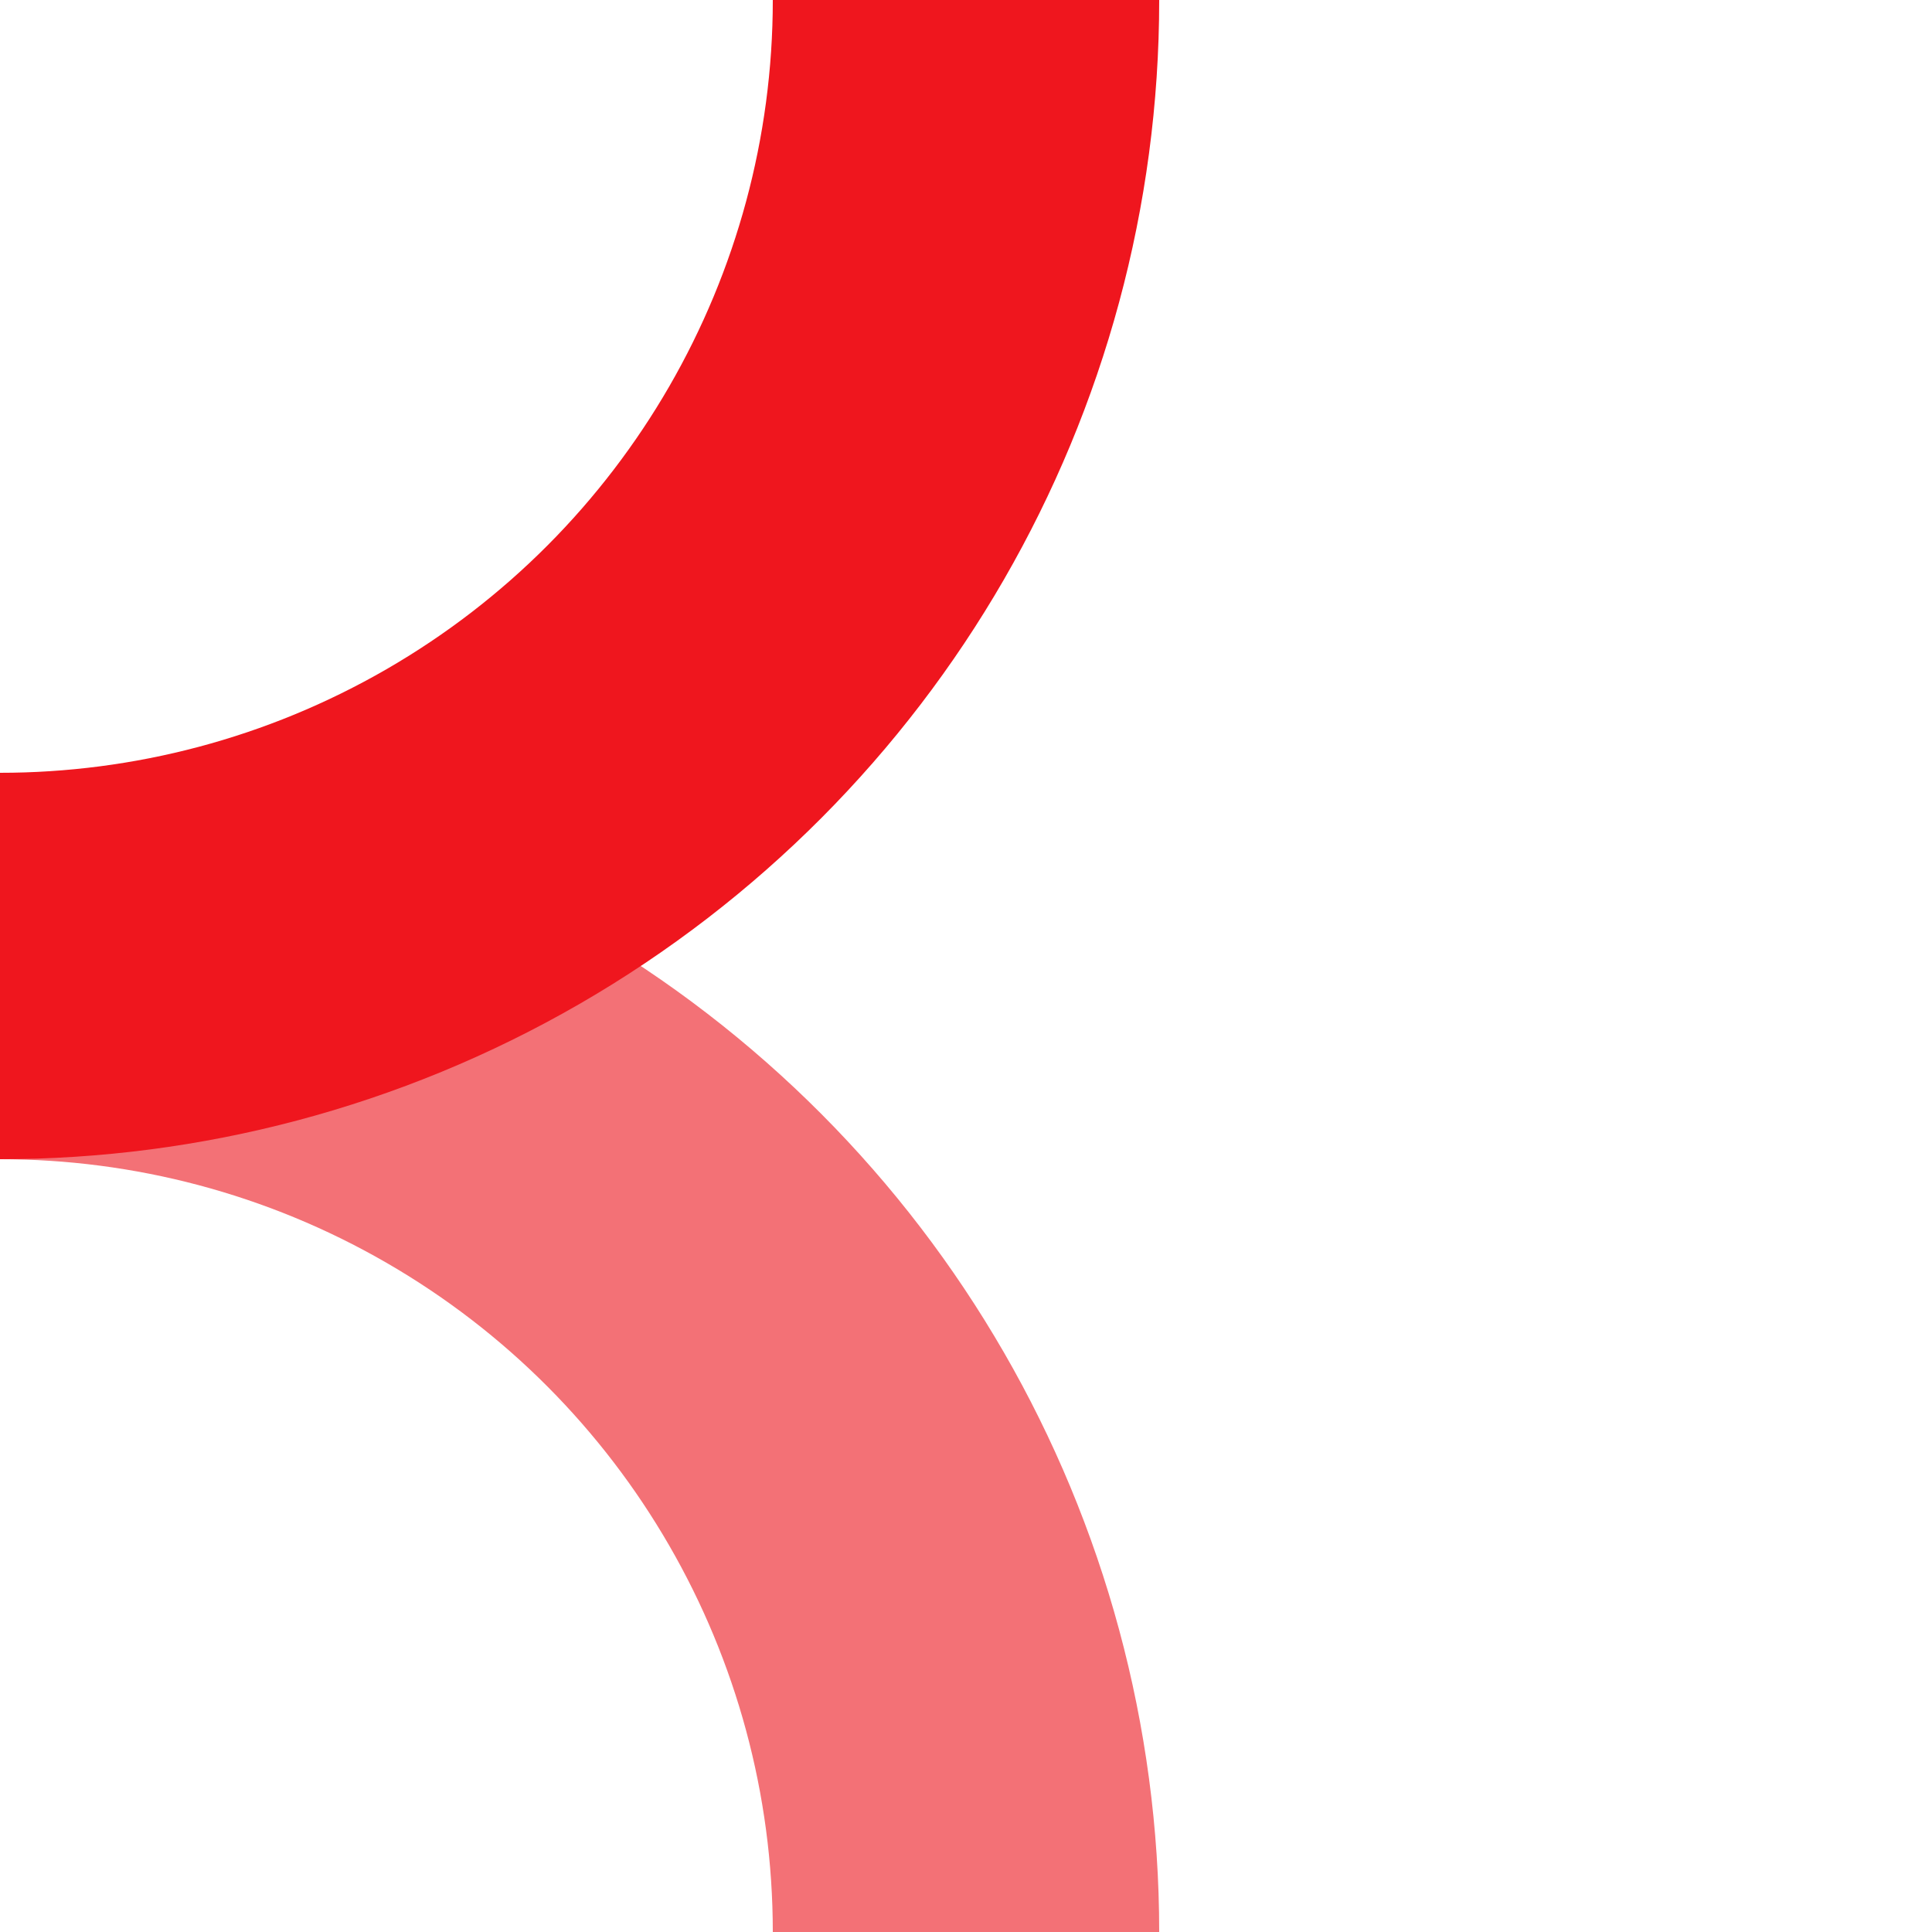
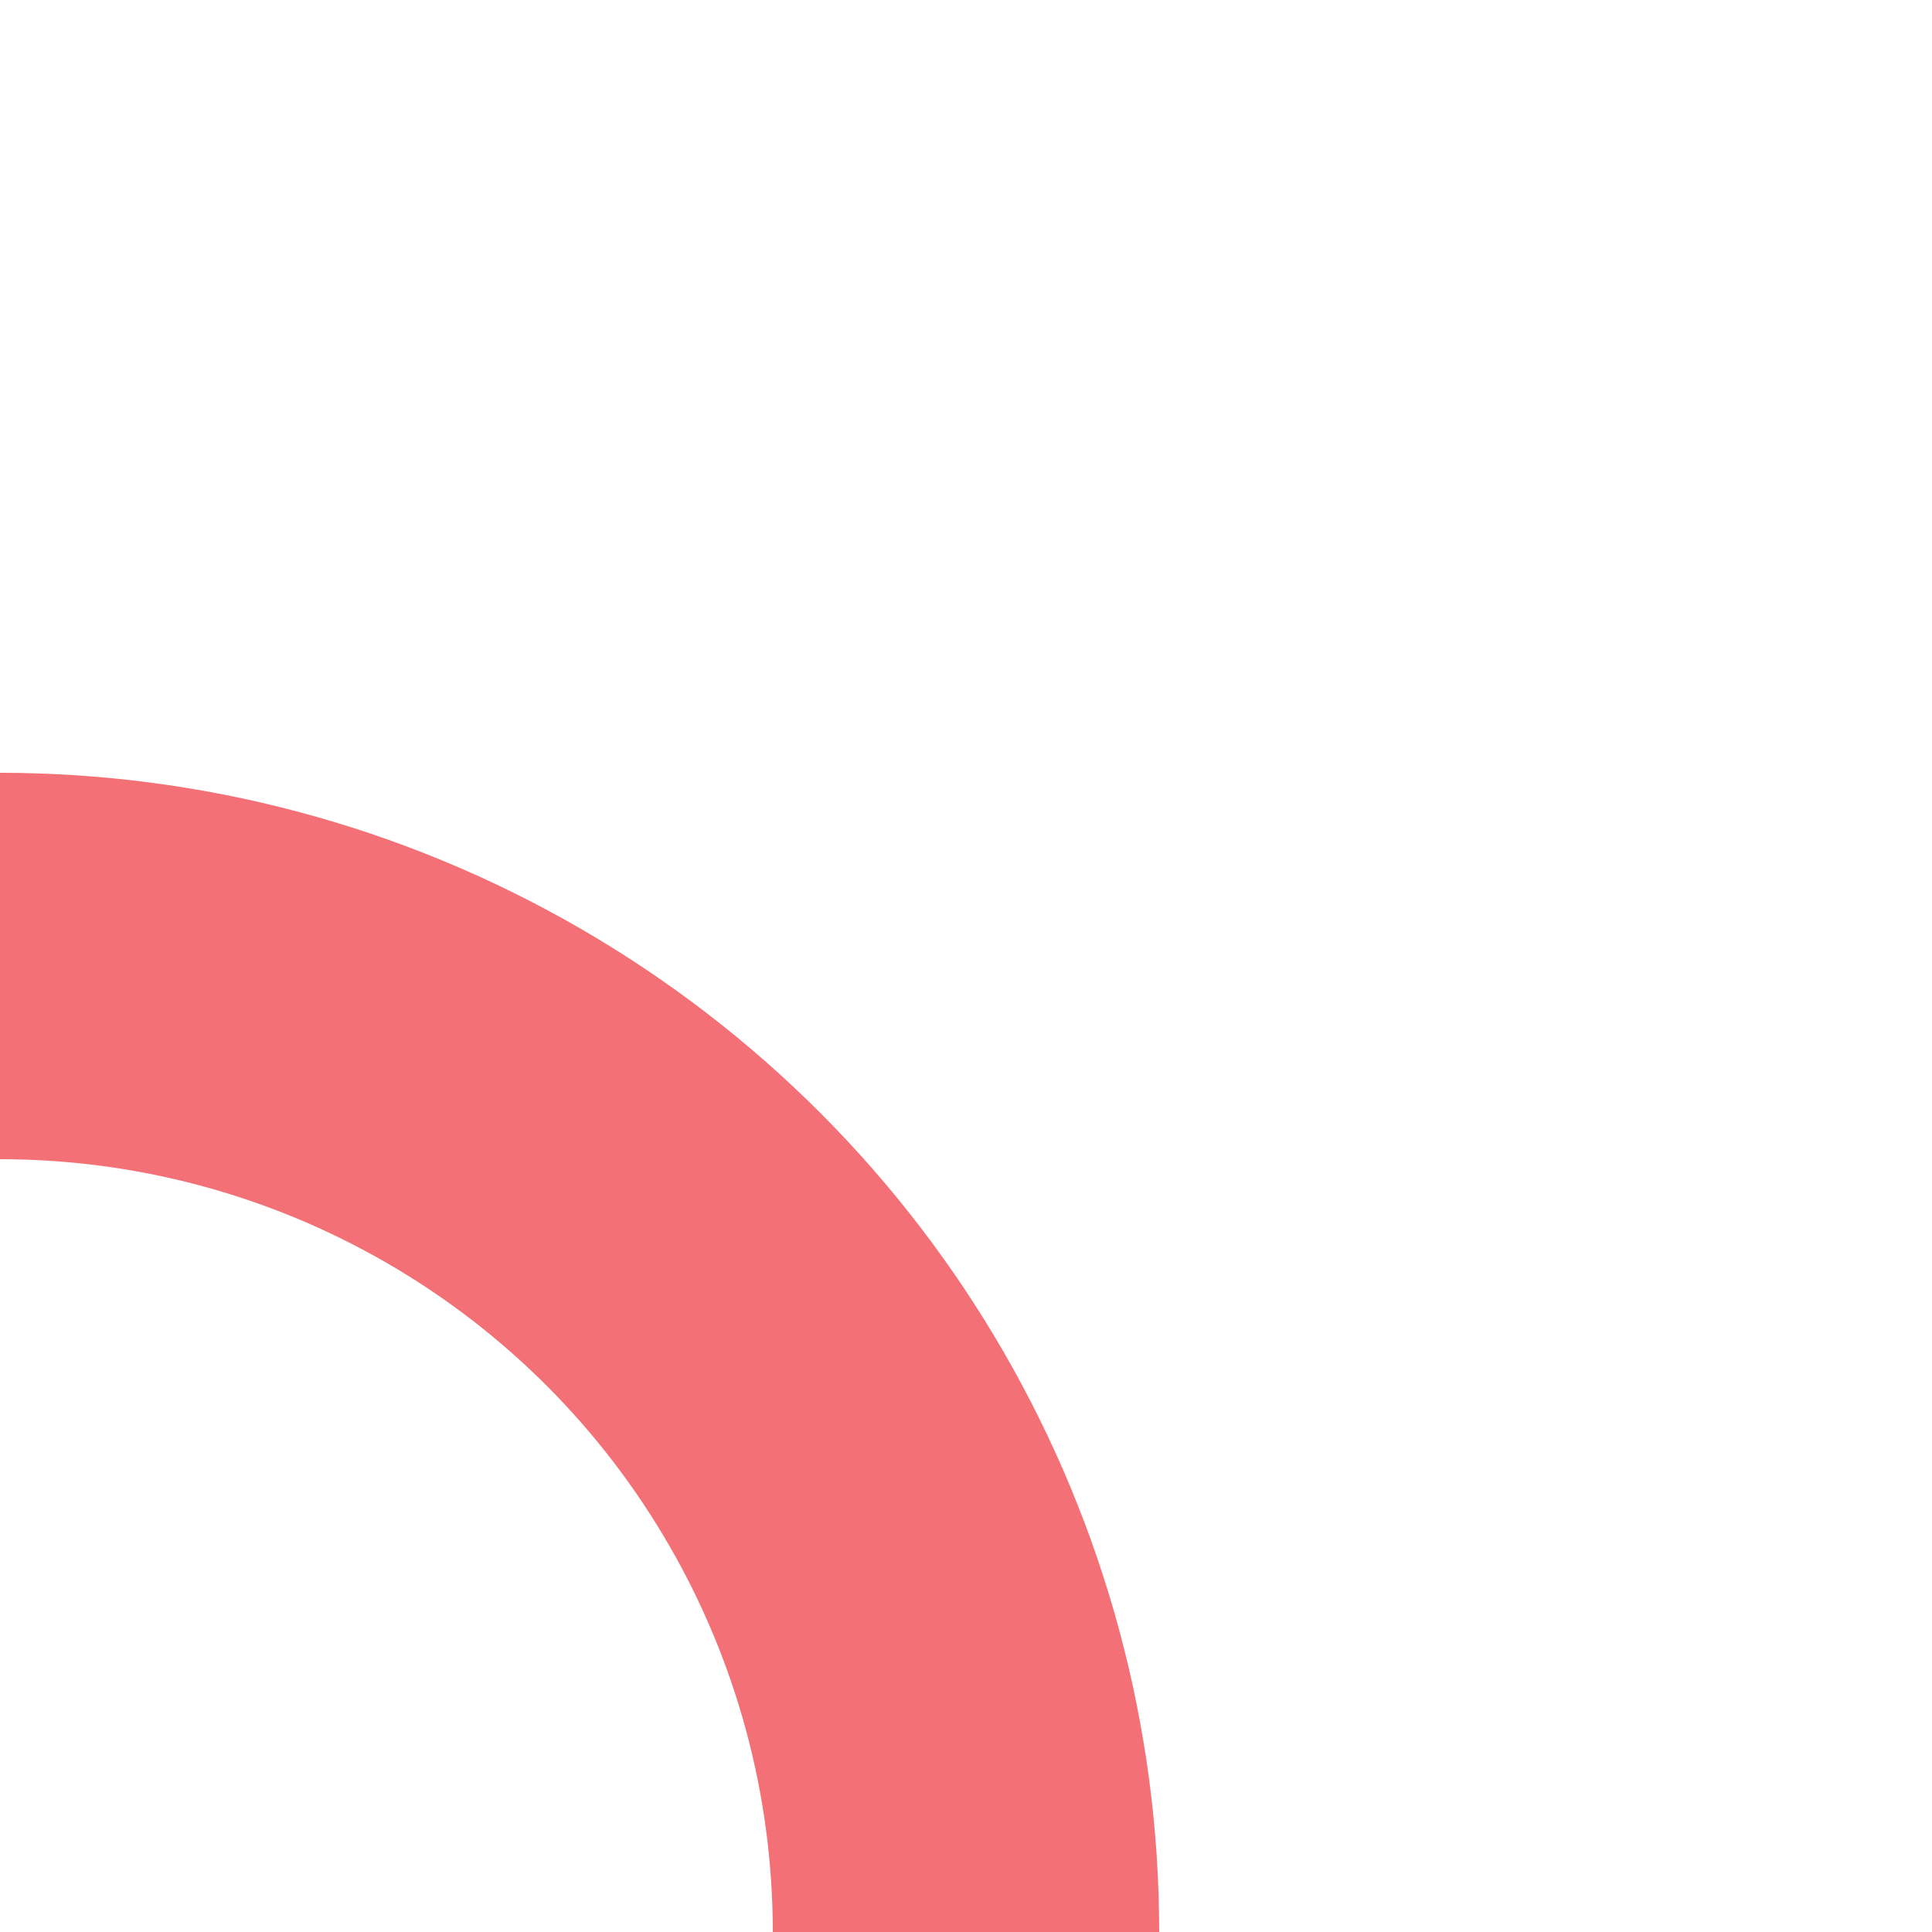
<svg xmlns="http://www.w3.org/2000/svg" width="500" height="500">
  <title>ABZr+xr red</title>
  <g stroke-width="100" fill="none">
    <circle stroke="#F37176" cx="0" cy="500" r="250" />
-     <circle stroke="#EF161E" cx="0" cy="0" r="250" />
  </g>
</svg>